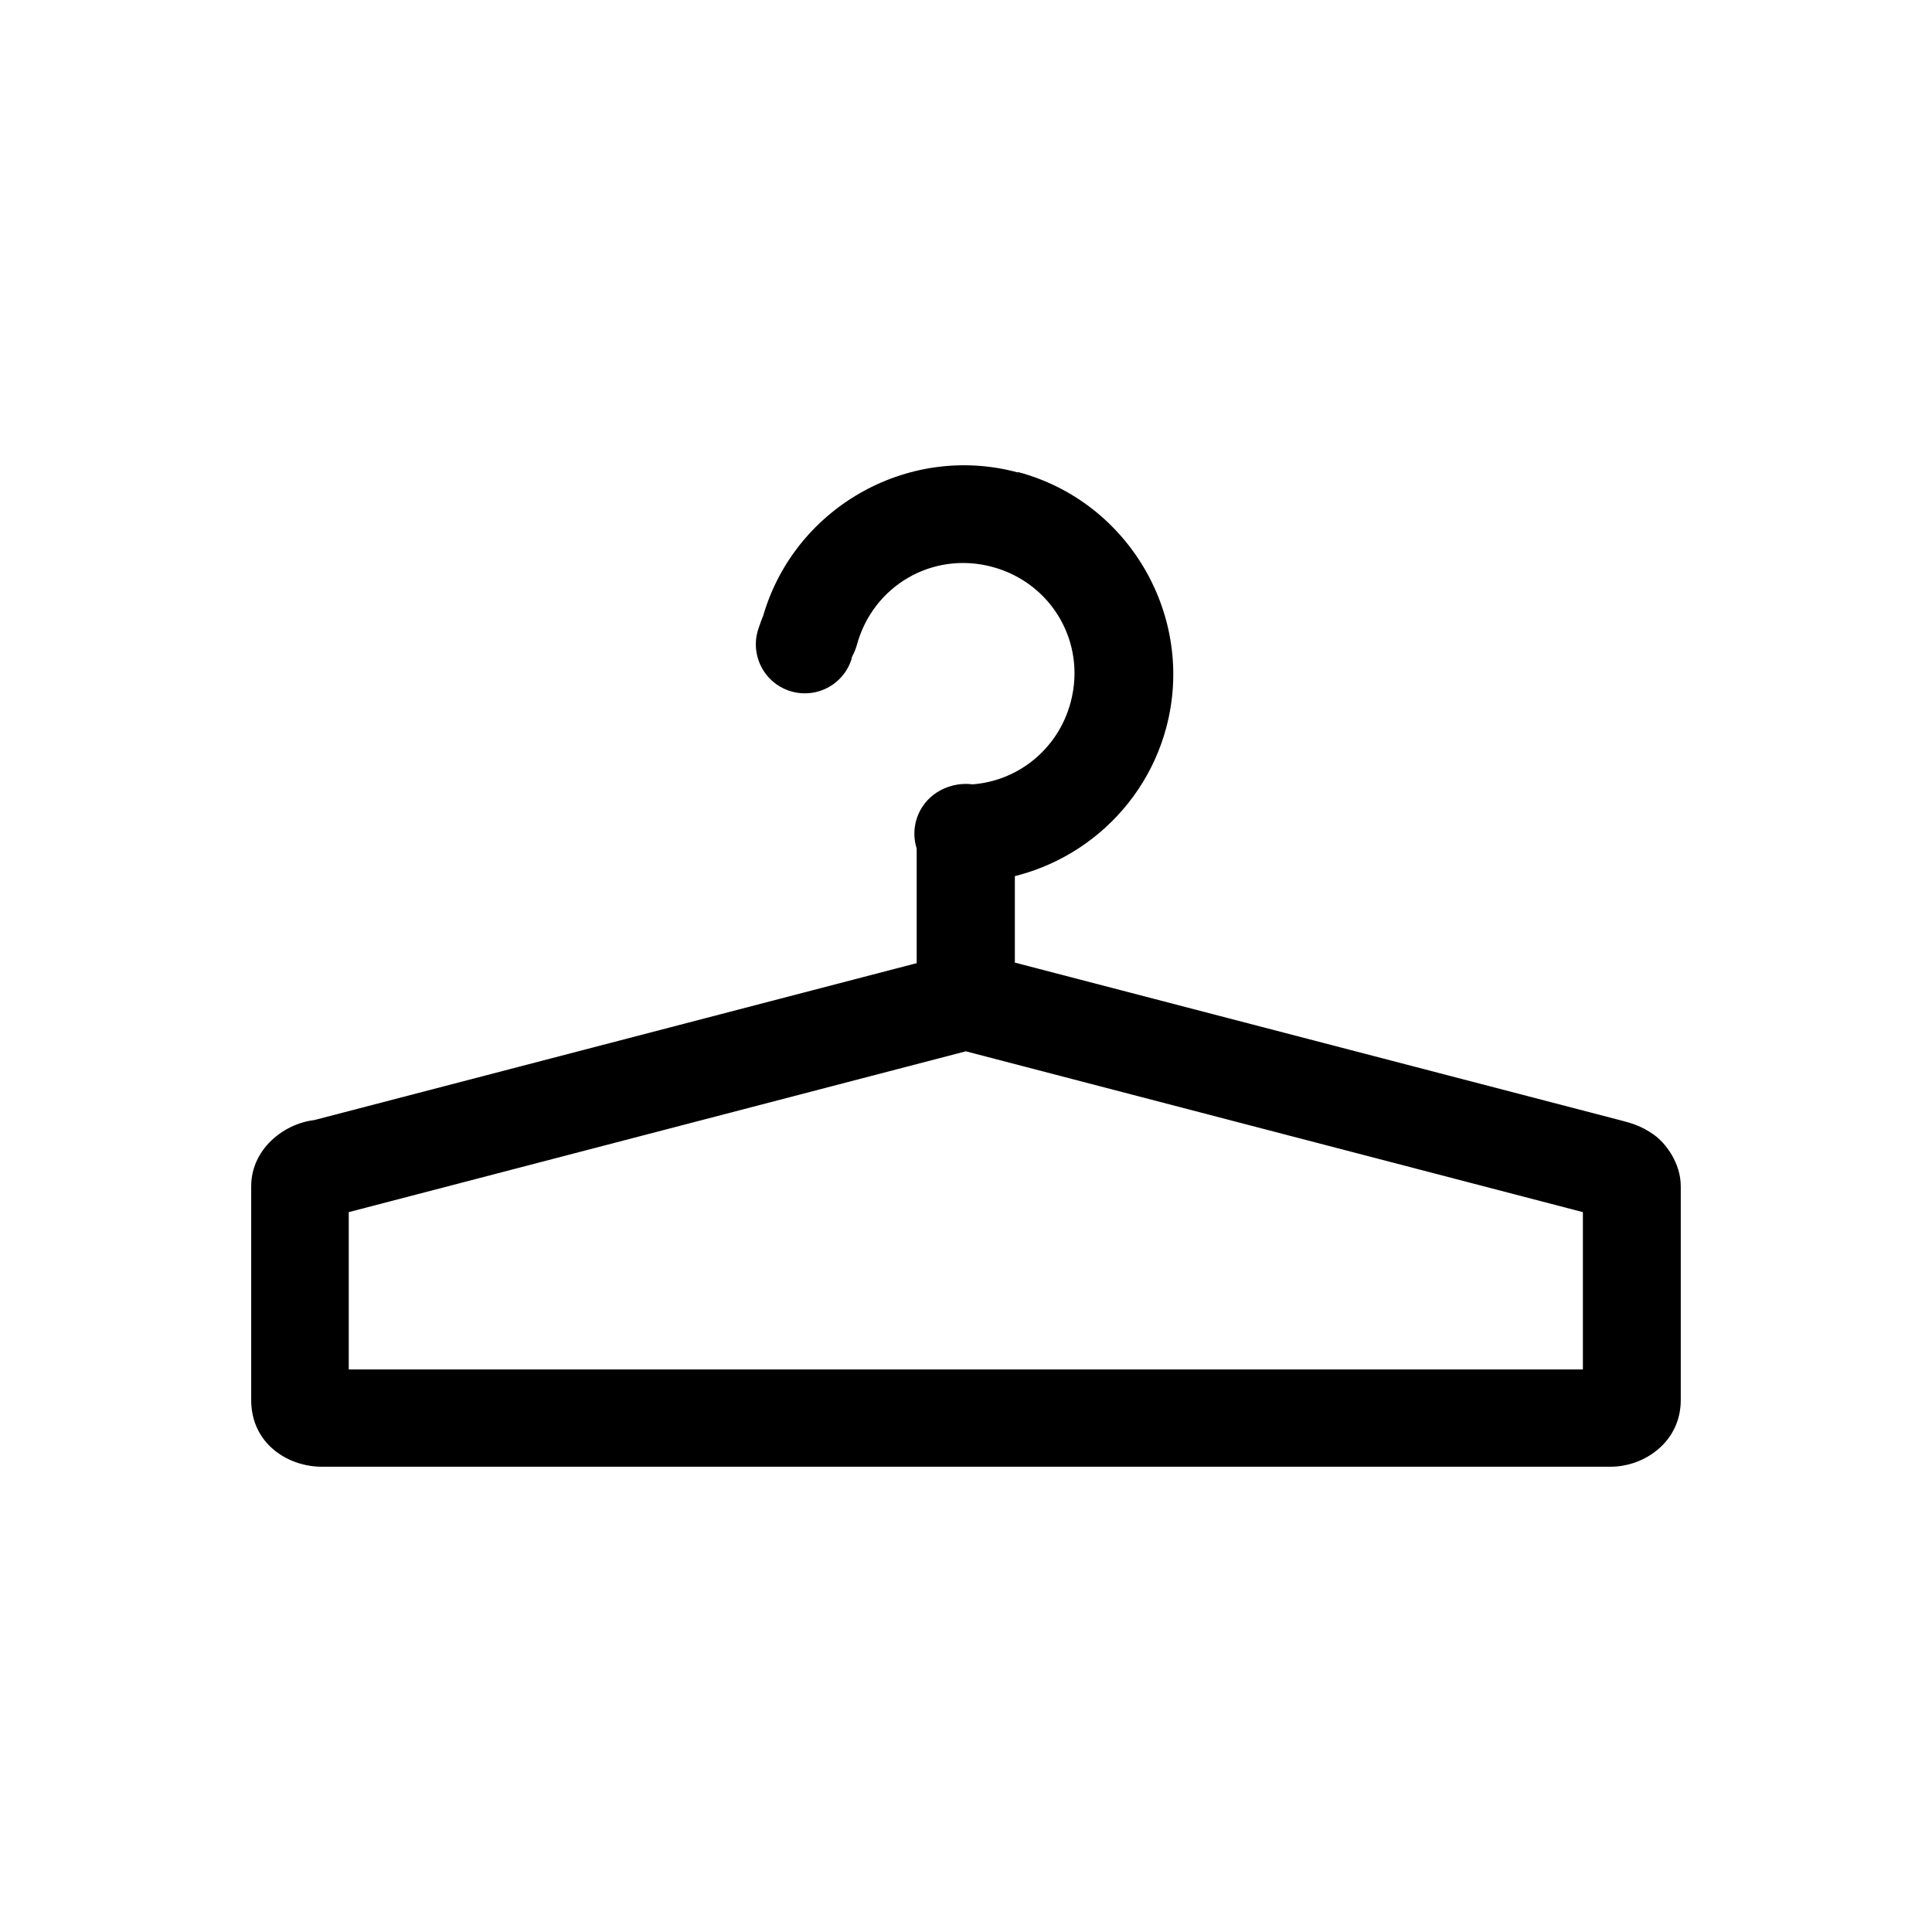
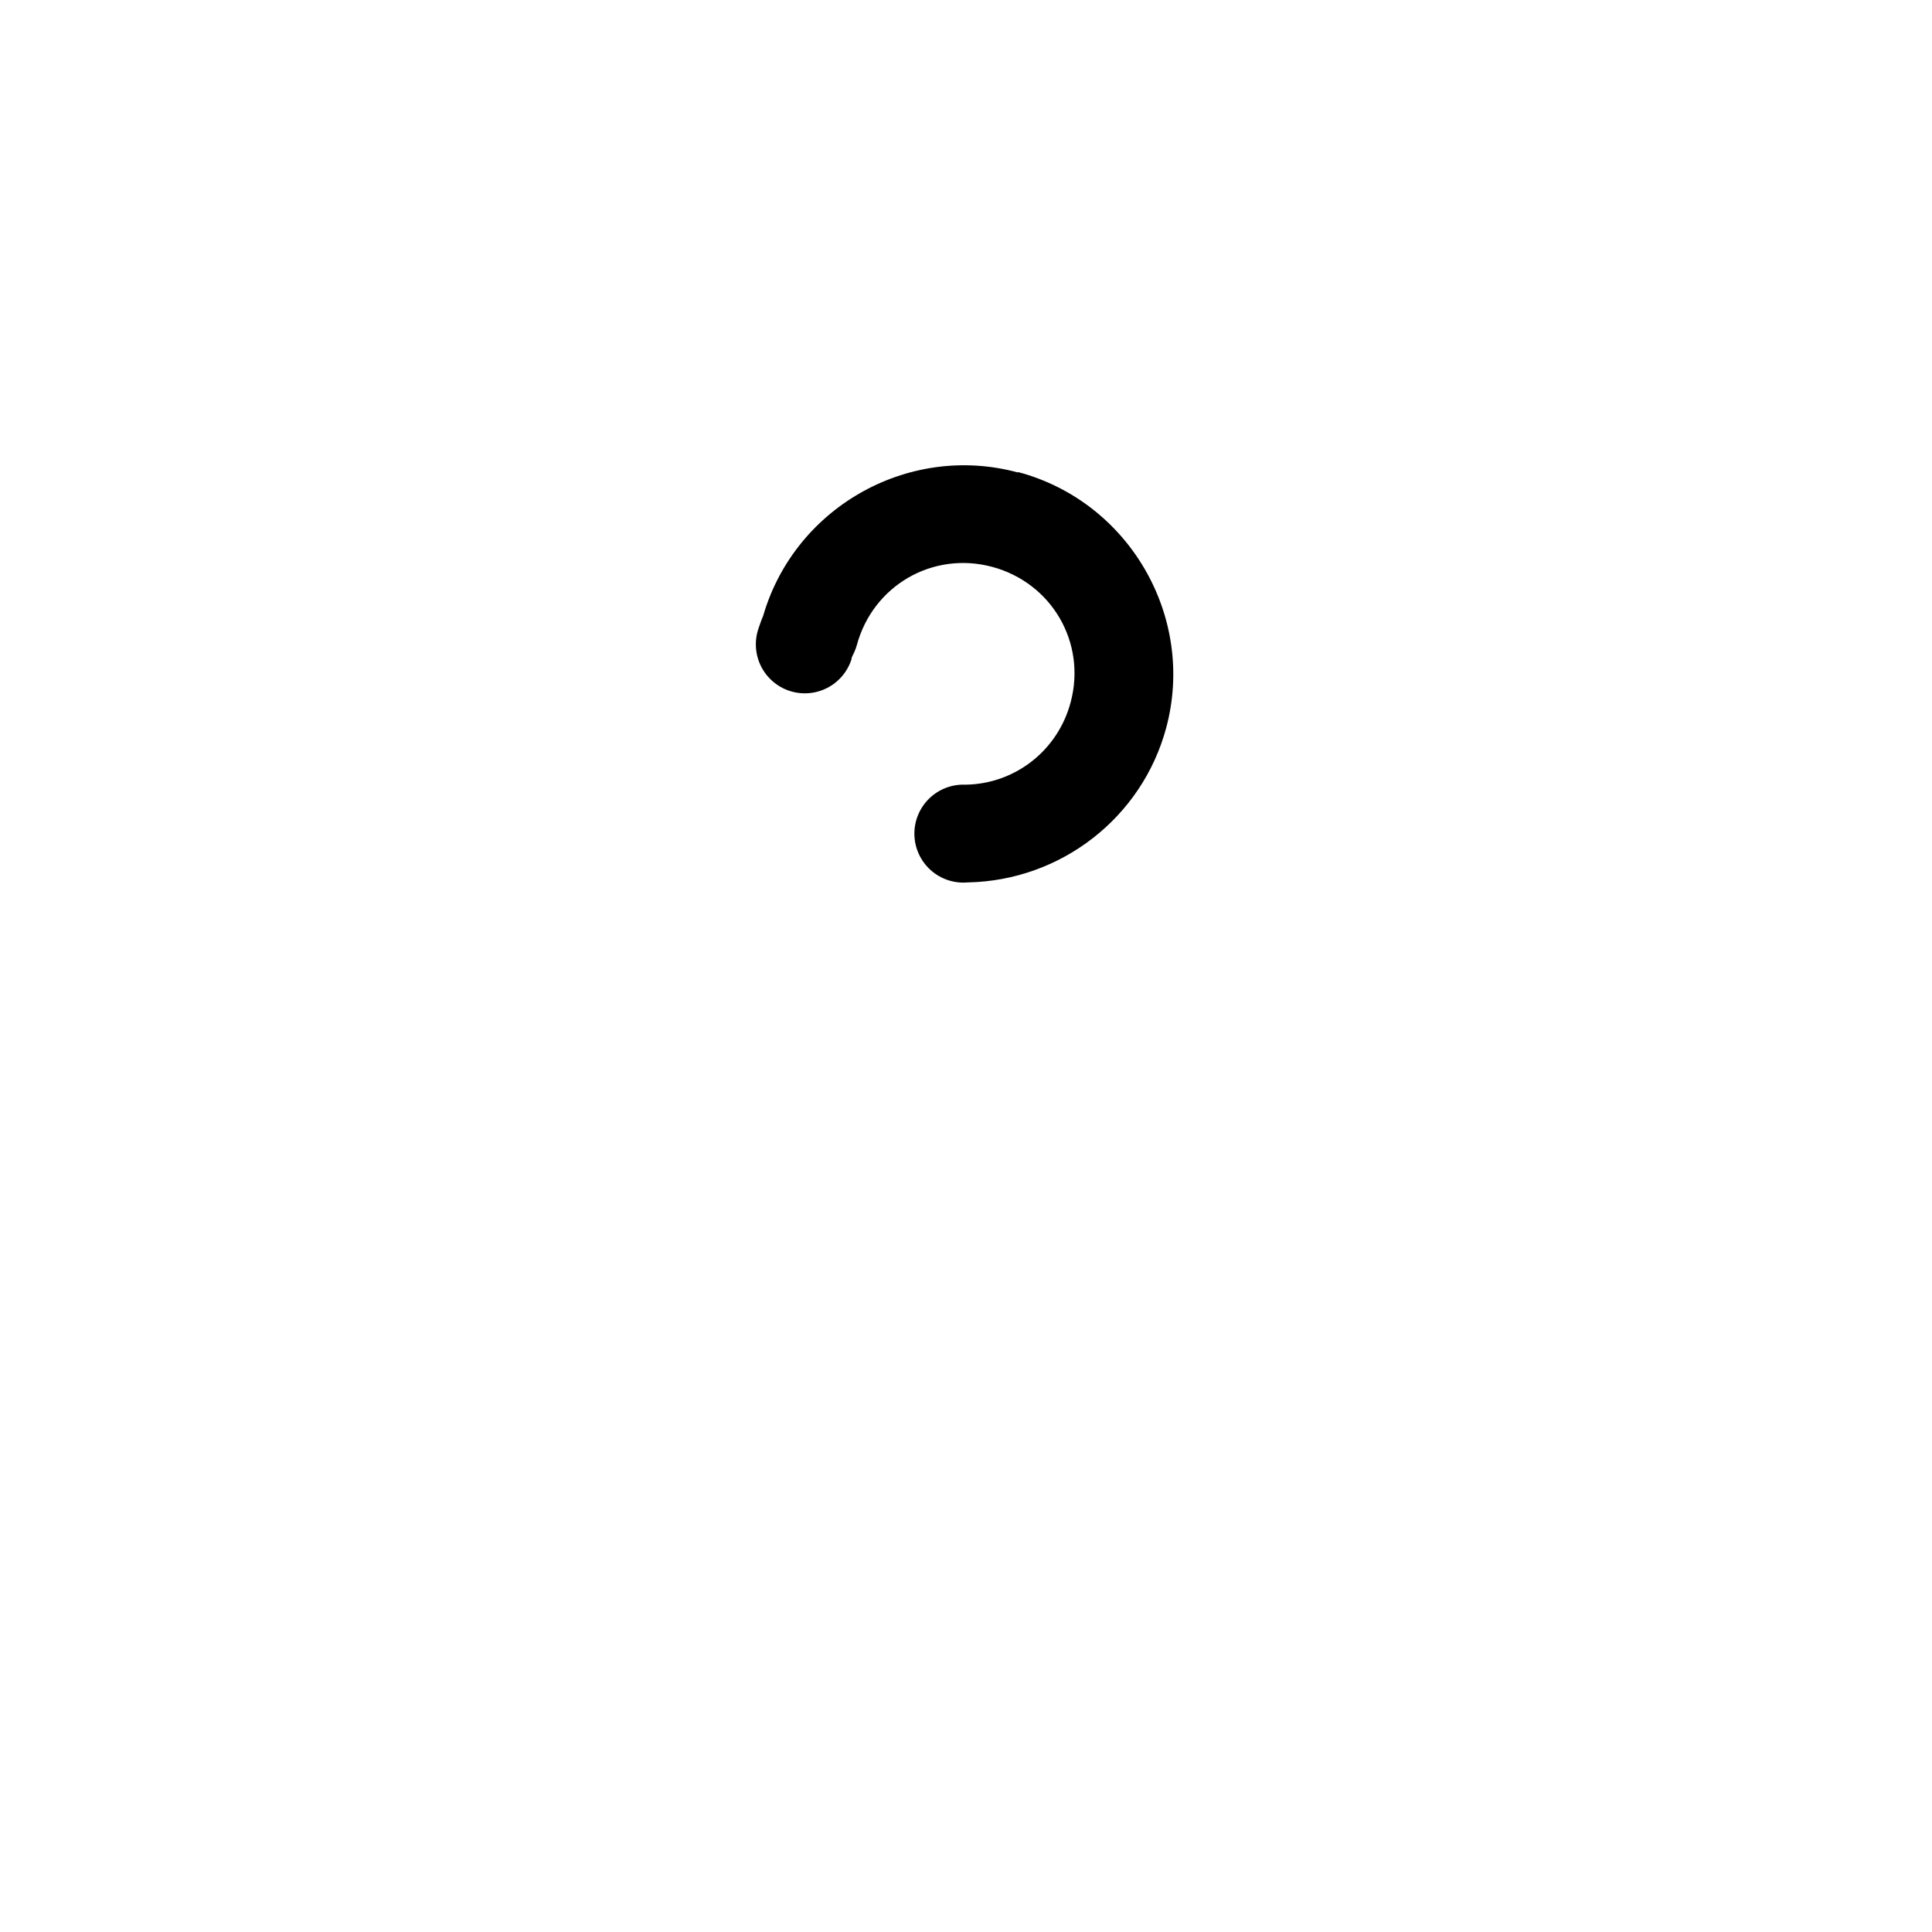
<svg xmlns="http://www.w3.org/2000/svg" fill="#000000" width="800px" height="800px" version="1.1" viewBox="144 144 512 512">
  <g>
    <path d="m413.65 269.18c-29.363-7.879-59.852 9.785-67.715 39.141l0.594-1.734c-0.594 1.277-1.094 2.644-1.504 3.922v0.004c-1.137 3.273-0.914 6.867 0.617 9.977s4.238 5.481 7.523 6.578c3.289 1.102 6.879 0.844 9.973-0.719 3.094-1.559 5.434-4.293 6.504-7.59 0-0.684 0.594-1.414 0.82-2.098 0.234-0.531 0.434-1.082 0.594-1.641 4.242-15.801 20.09-25.027 35.891-20.793 15.789 4.242 25.016 20.094 20.785 35.891-3.375 12.73-14.691 21.648-27.875 21.832-3.586-0.152-7.078 1.188-9.641 3.699-2.562 2.516-3.973 5.977-3.891 9.566 0.082 3.59 1.648 6.984 4.324 9.379 2.676 2.394 6.223 3.57 9.801 3.254 24.68-0.457 46.23-17.16 52.617-41 7.856-29.34-9.801-59.844-39.141-67.711z" />
-     <path d="m399.71 351.75c-7.148 0.109-12.863 5.977-12.781 13.121v44.371c0 7.184 5.824 13.008 13.008 13.008s13.008-5.824 13.008-13.008v-44.371c0.039-3.512-1.344-6.891-3.84-9.363-2.492-2.473-5.883-3.828-9.395-3.758z" />
-     <path d="m399.36 396.24c-0.895 0.059-1.781 0.211-2.648 0.453l-170.73 44.48 3.285-0.457c-8.805 0-18.699 7.16-18.699 17.652v56.676c0 11.477 9.652 17.652 18.699 17.652h341.57c8.941 0 18.582-6.574 18.582-17.652v-56.676c0-6.137-3.969-11.457-7.203-13.707-3.148-2.234-5.891-3.012-8.129-3.606l-170.84-44.48 0.004 0.004c-1.25-0.34-2.539-0.496-3.832-0.457zm0.594 26.367 163.53 42.621v41.691h-327.06v-41.691z" />
  </g>
</svg>